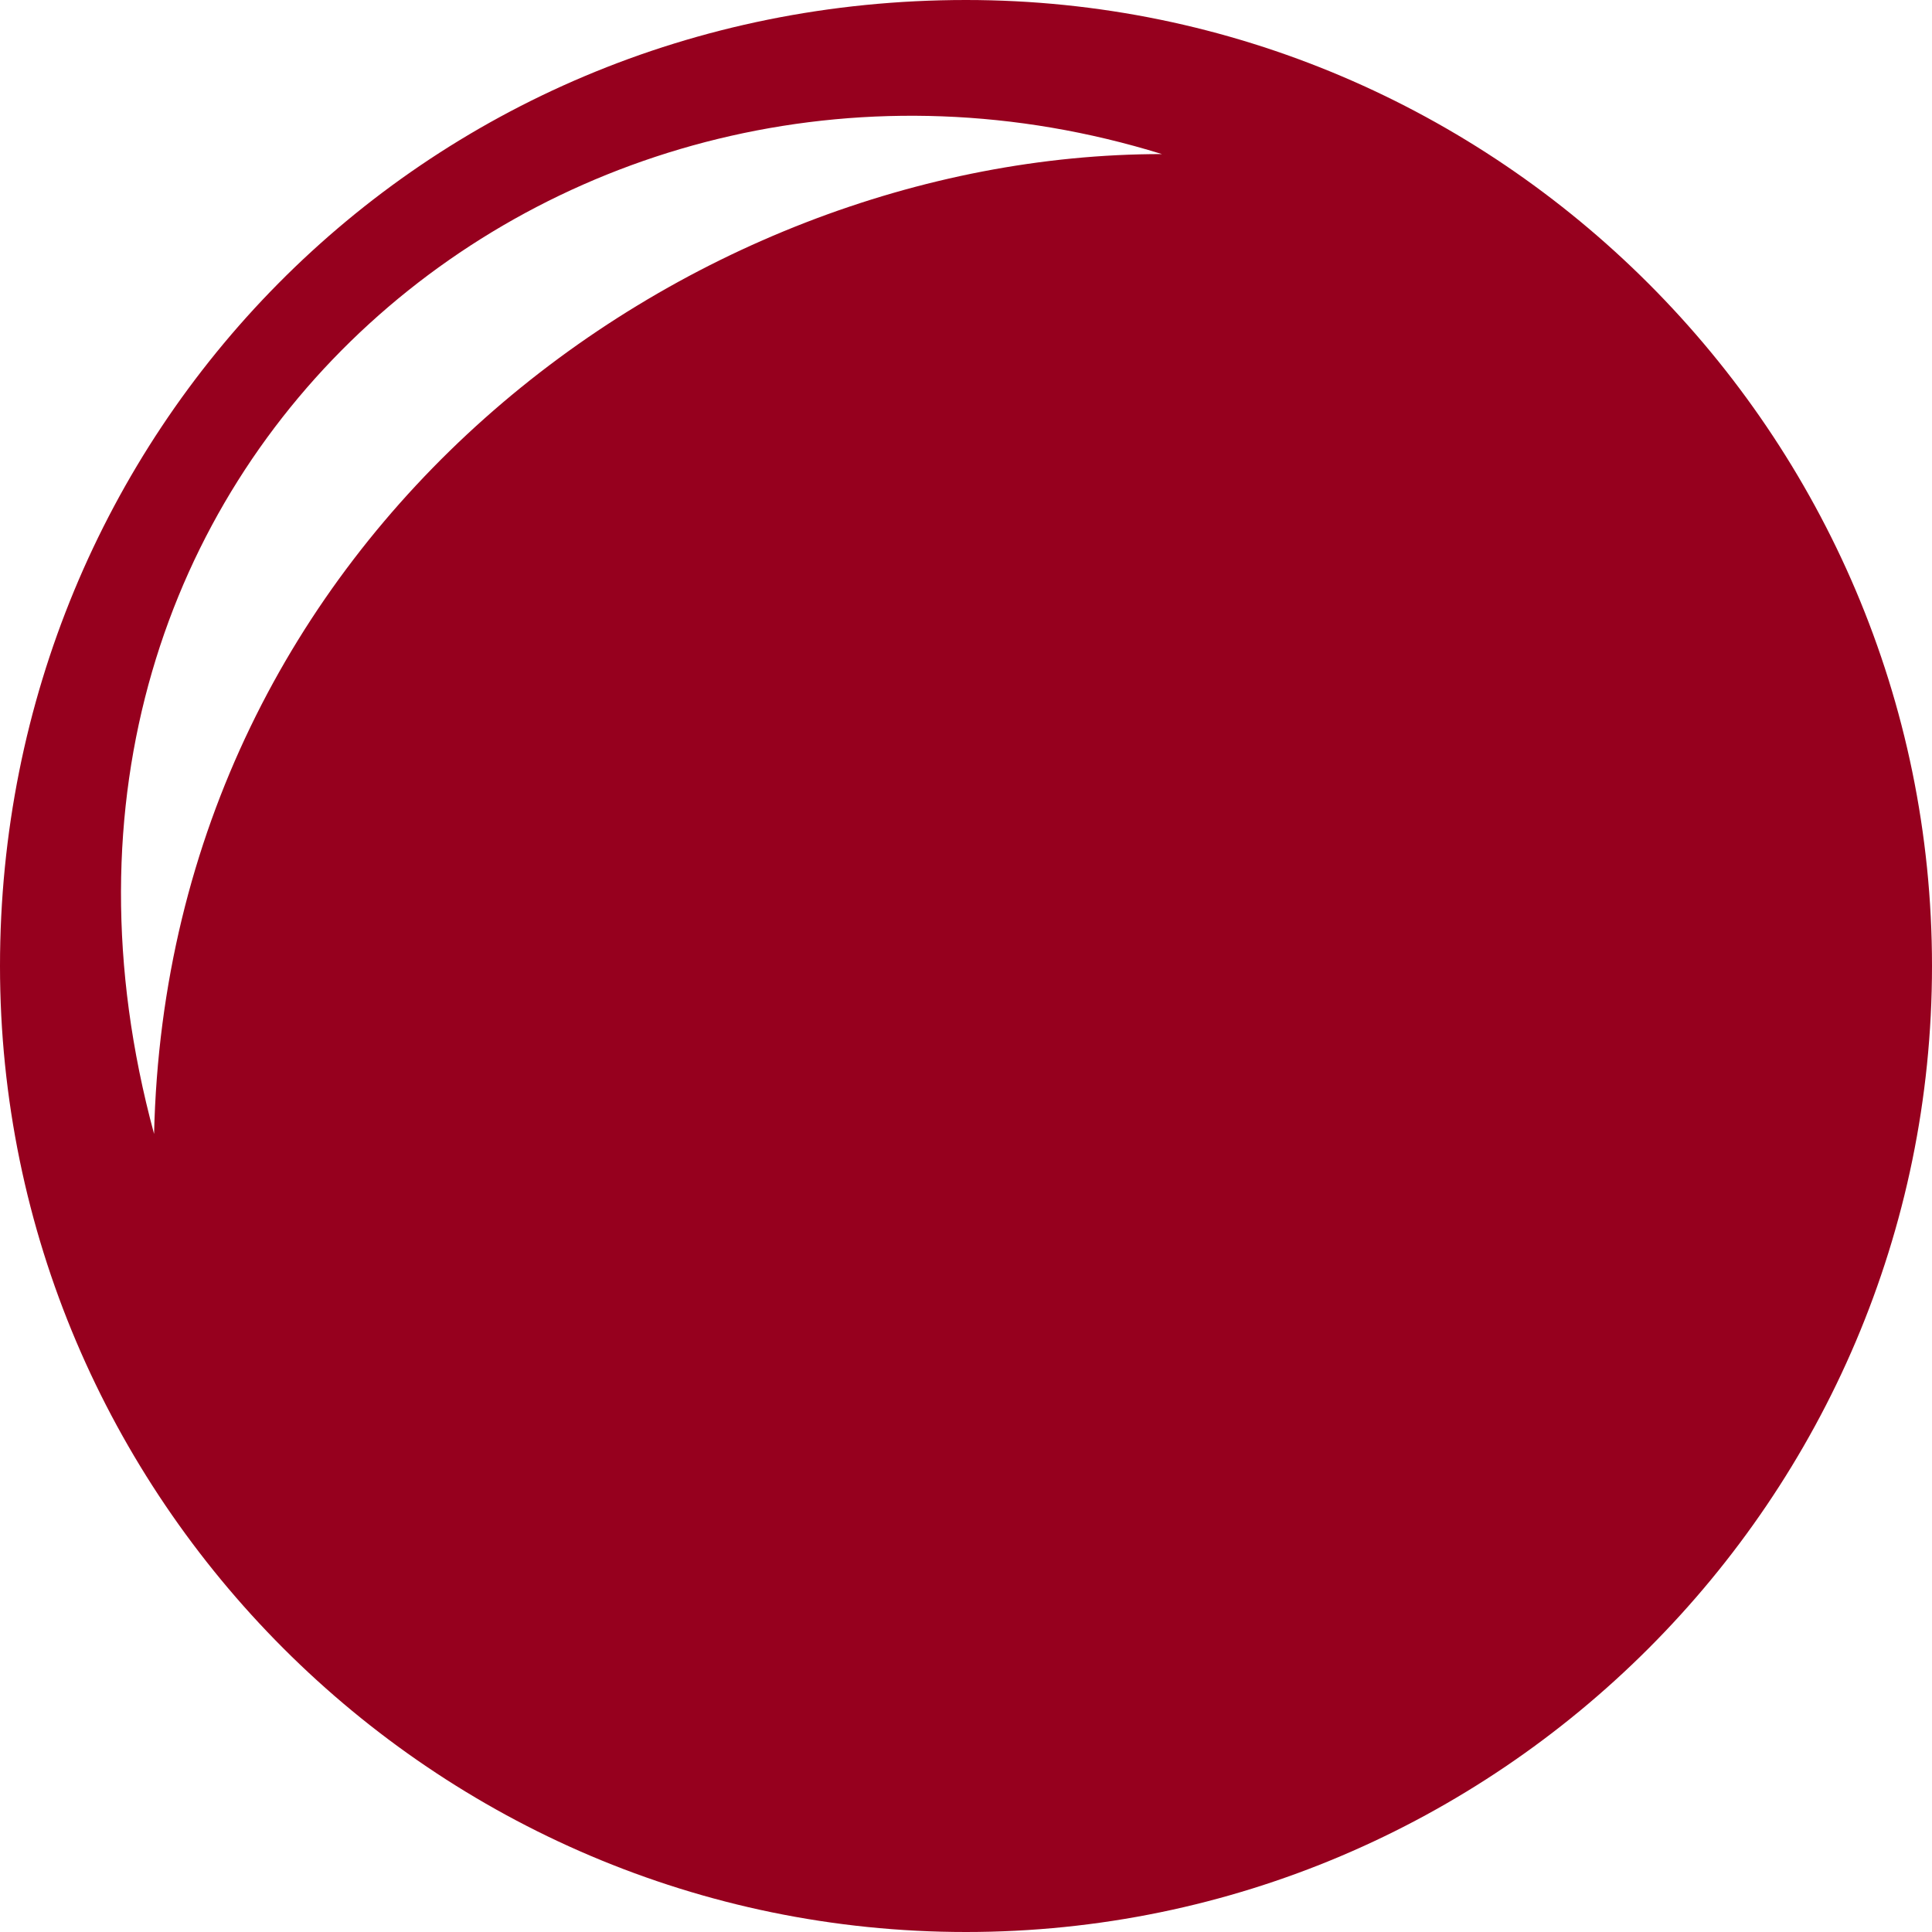
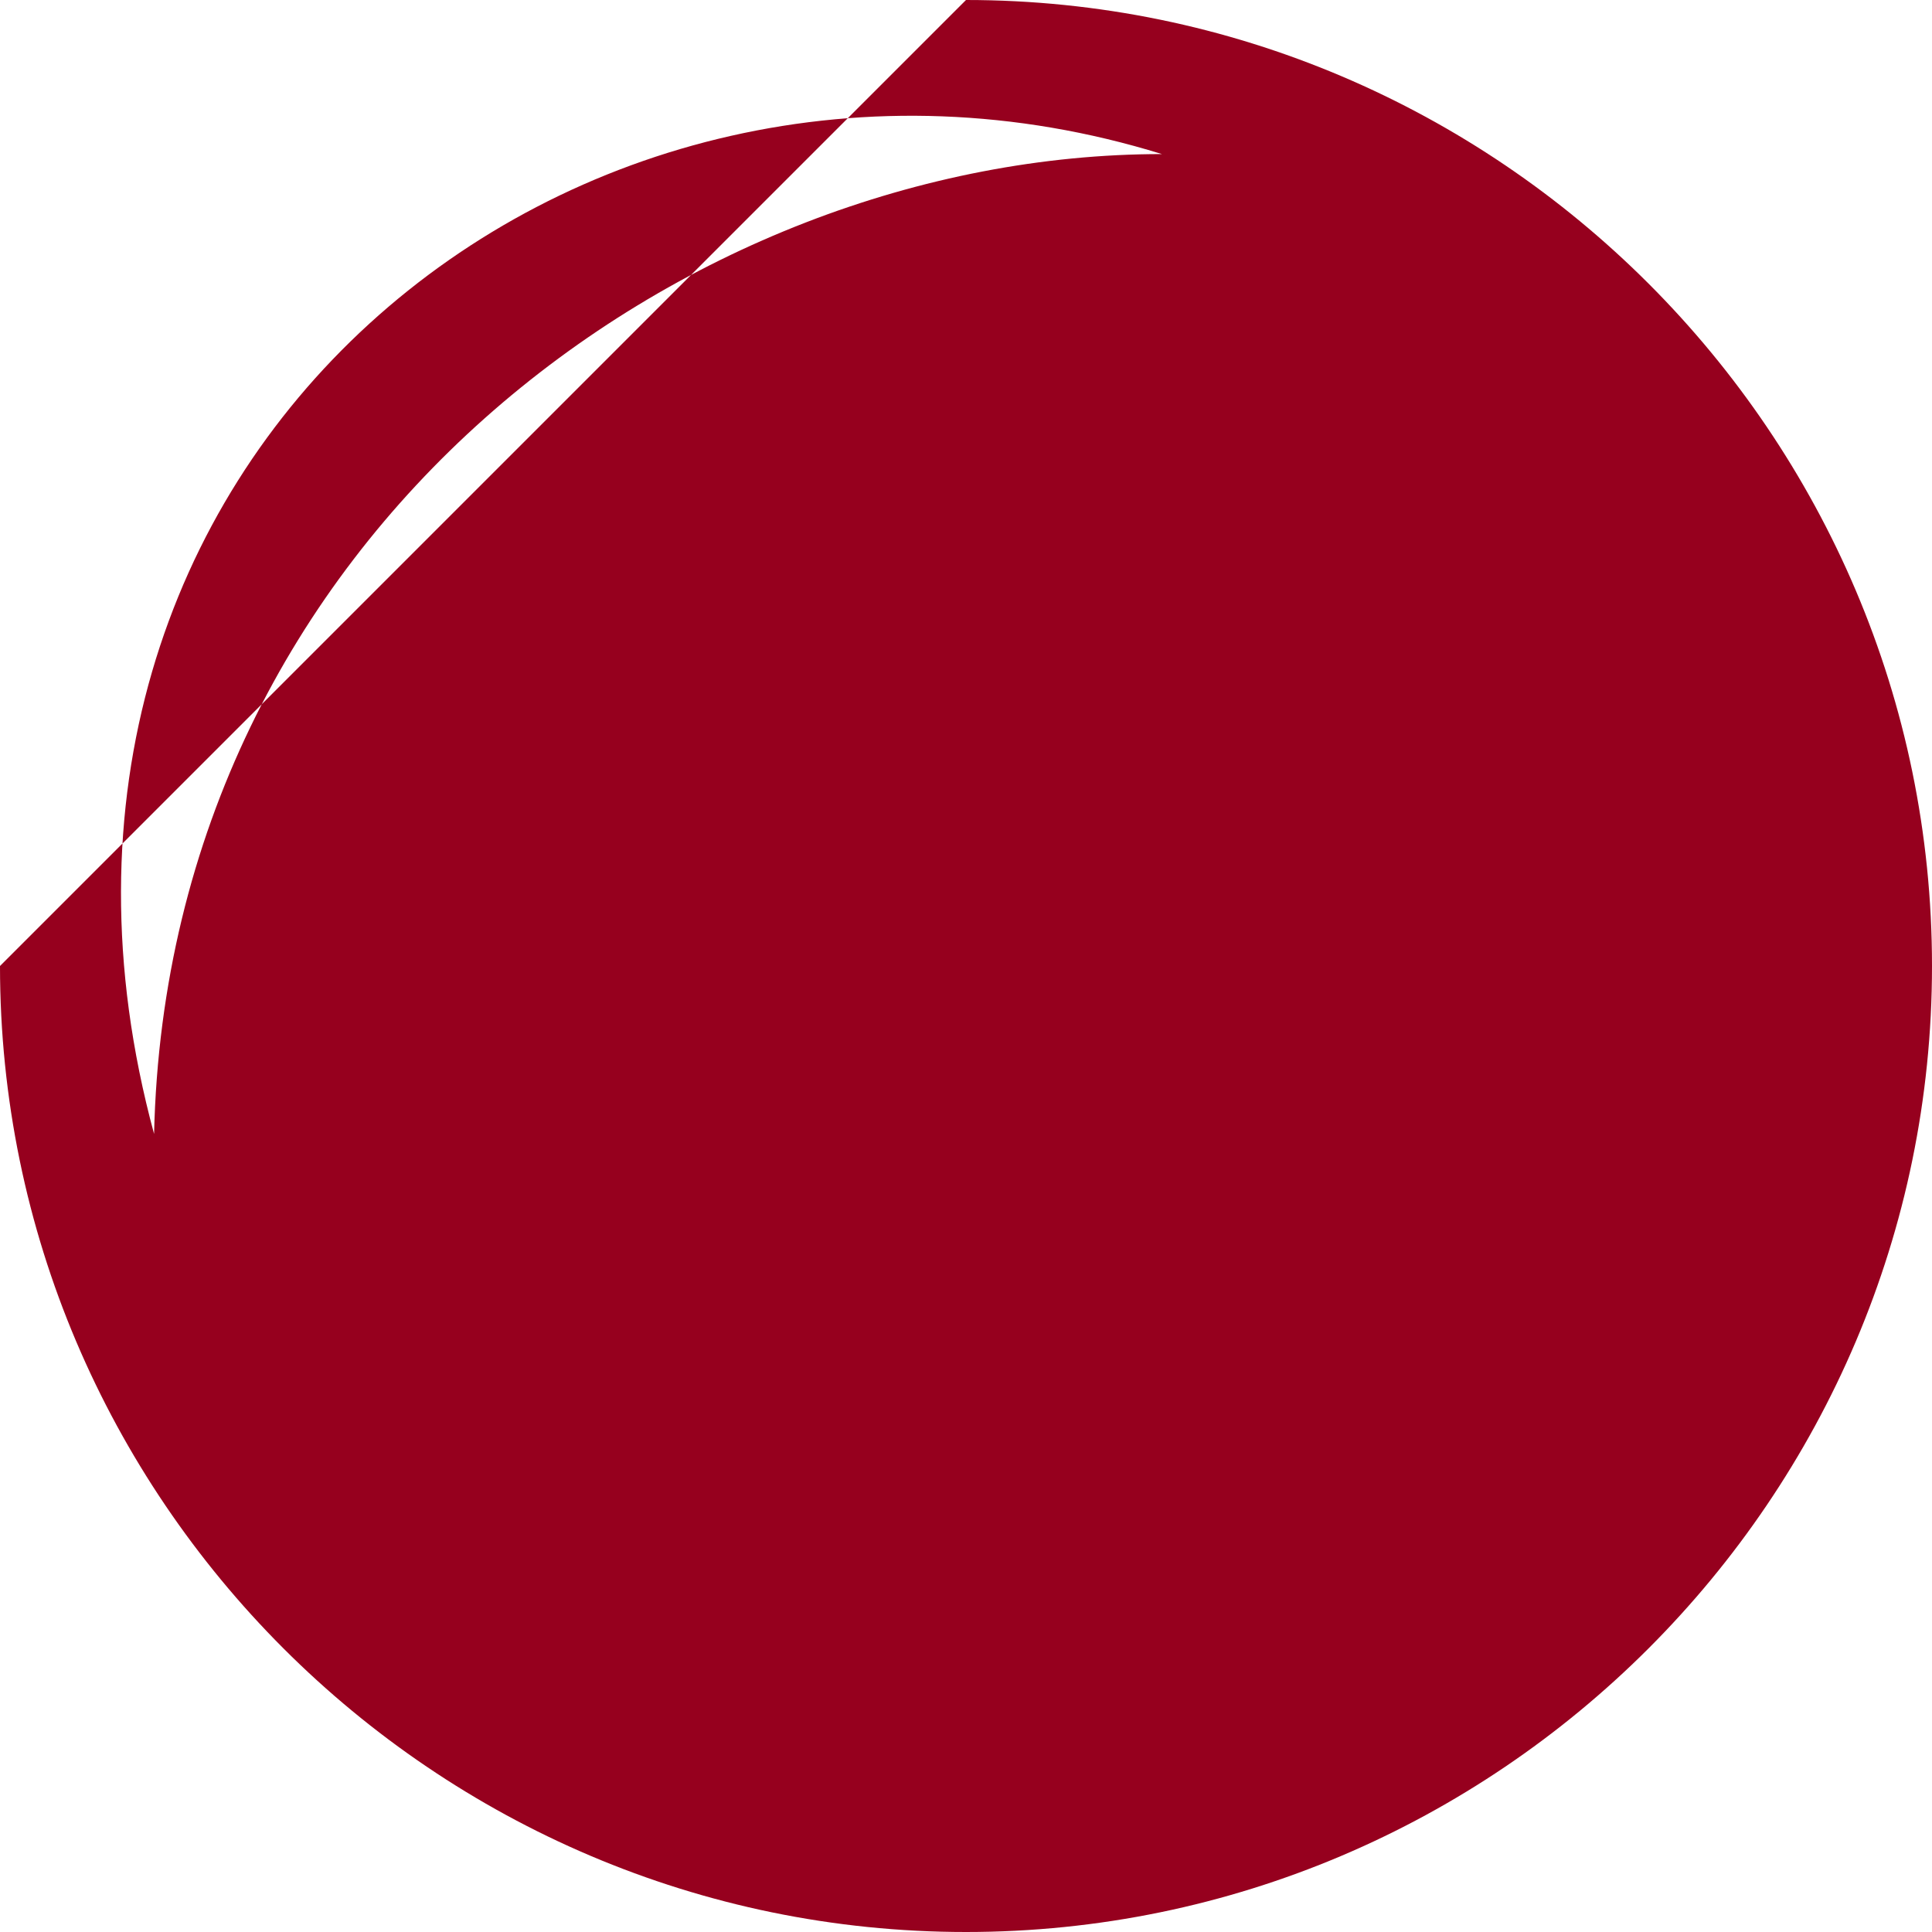
<svg xmlns="http://www.w3.org/2000/svg" width="12" height="12" viewBox="0 0 12 12" fill="none">
-   <path fill-rule="evenodd" clip-rule="evenodd" d="M6 0C9.304 0 12 2.696 12 6C12 9.304 9.304 12 6 12C2.696 12 0 9.304 0 6C0 2.696 2.609 0 6 0ZM7.217 0.957C4.261 0.957 1.043 3.304 0.957 7.043C-0.174 2.87 3.565 -0.174 7.217 0.957Z" fill="#96001E" />
+   <path fill-rule="evenodd" clip-rule="evenodd" d="M6 0C9.304 0 12 2.696 12 6C12 9.304 9.304 12 6 12C2.696 12 0 9.304 0 6ZM7.217 0.957C4.261 0.957 1.043 3.304 0.957 7.043C-0.174 2.87 3.565 -0.174 7.217 0.957Z" fill="#96001E" />
</svg>